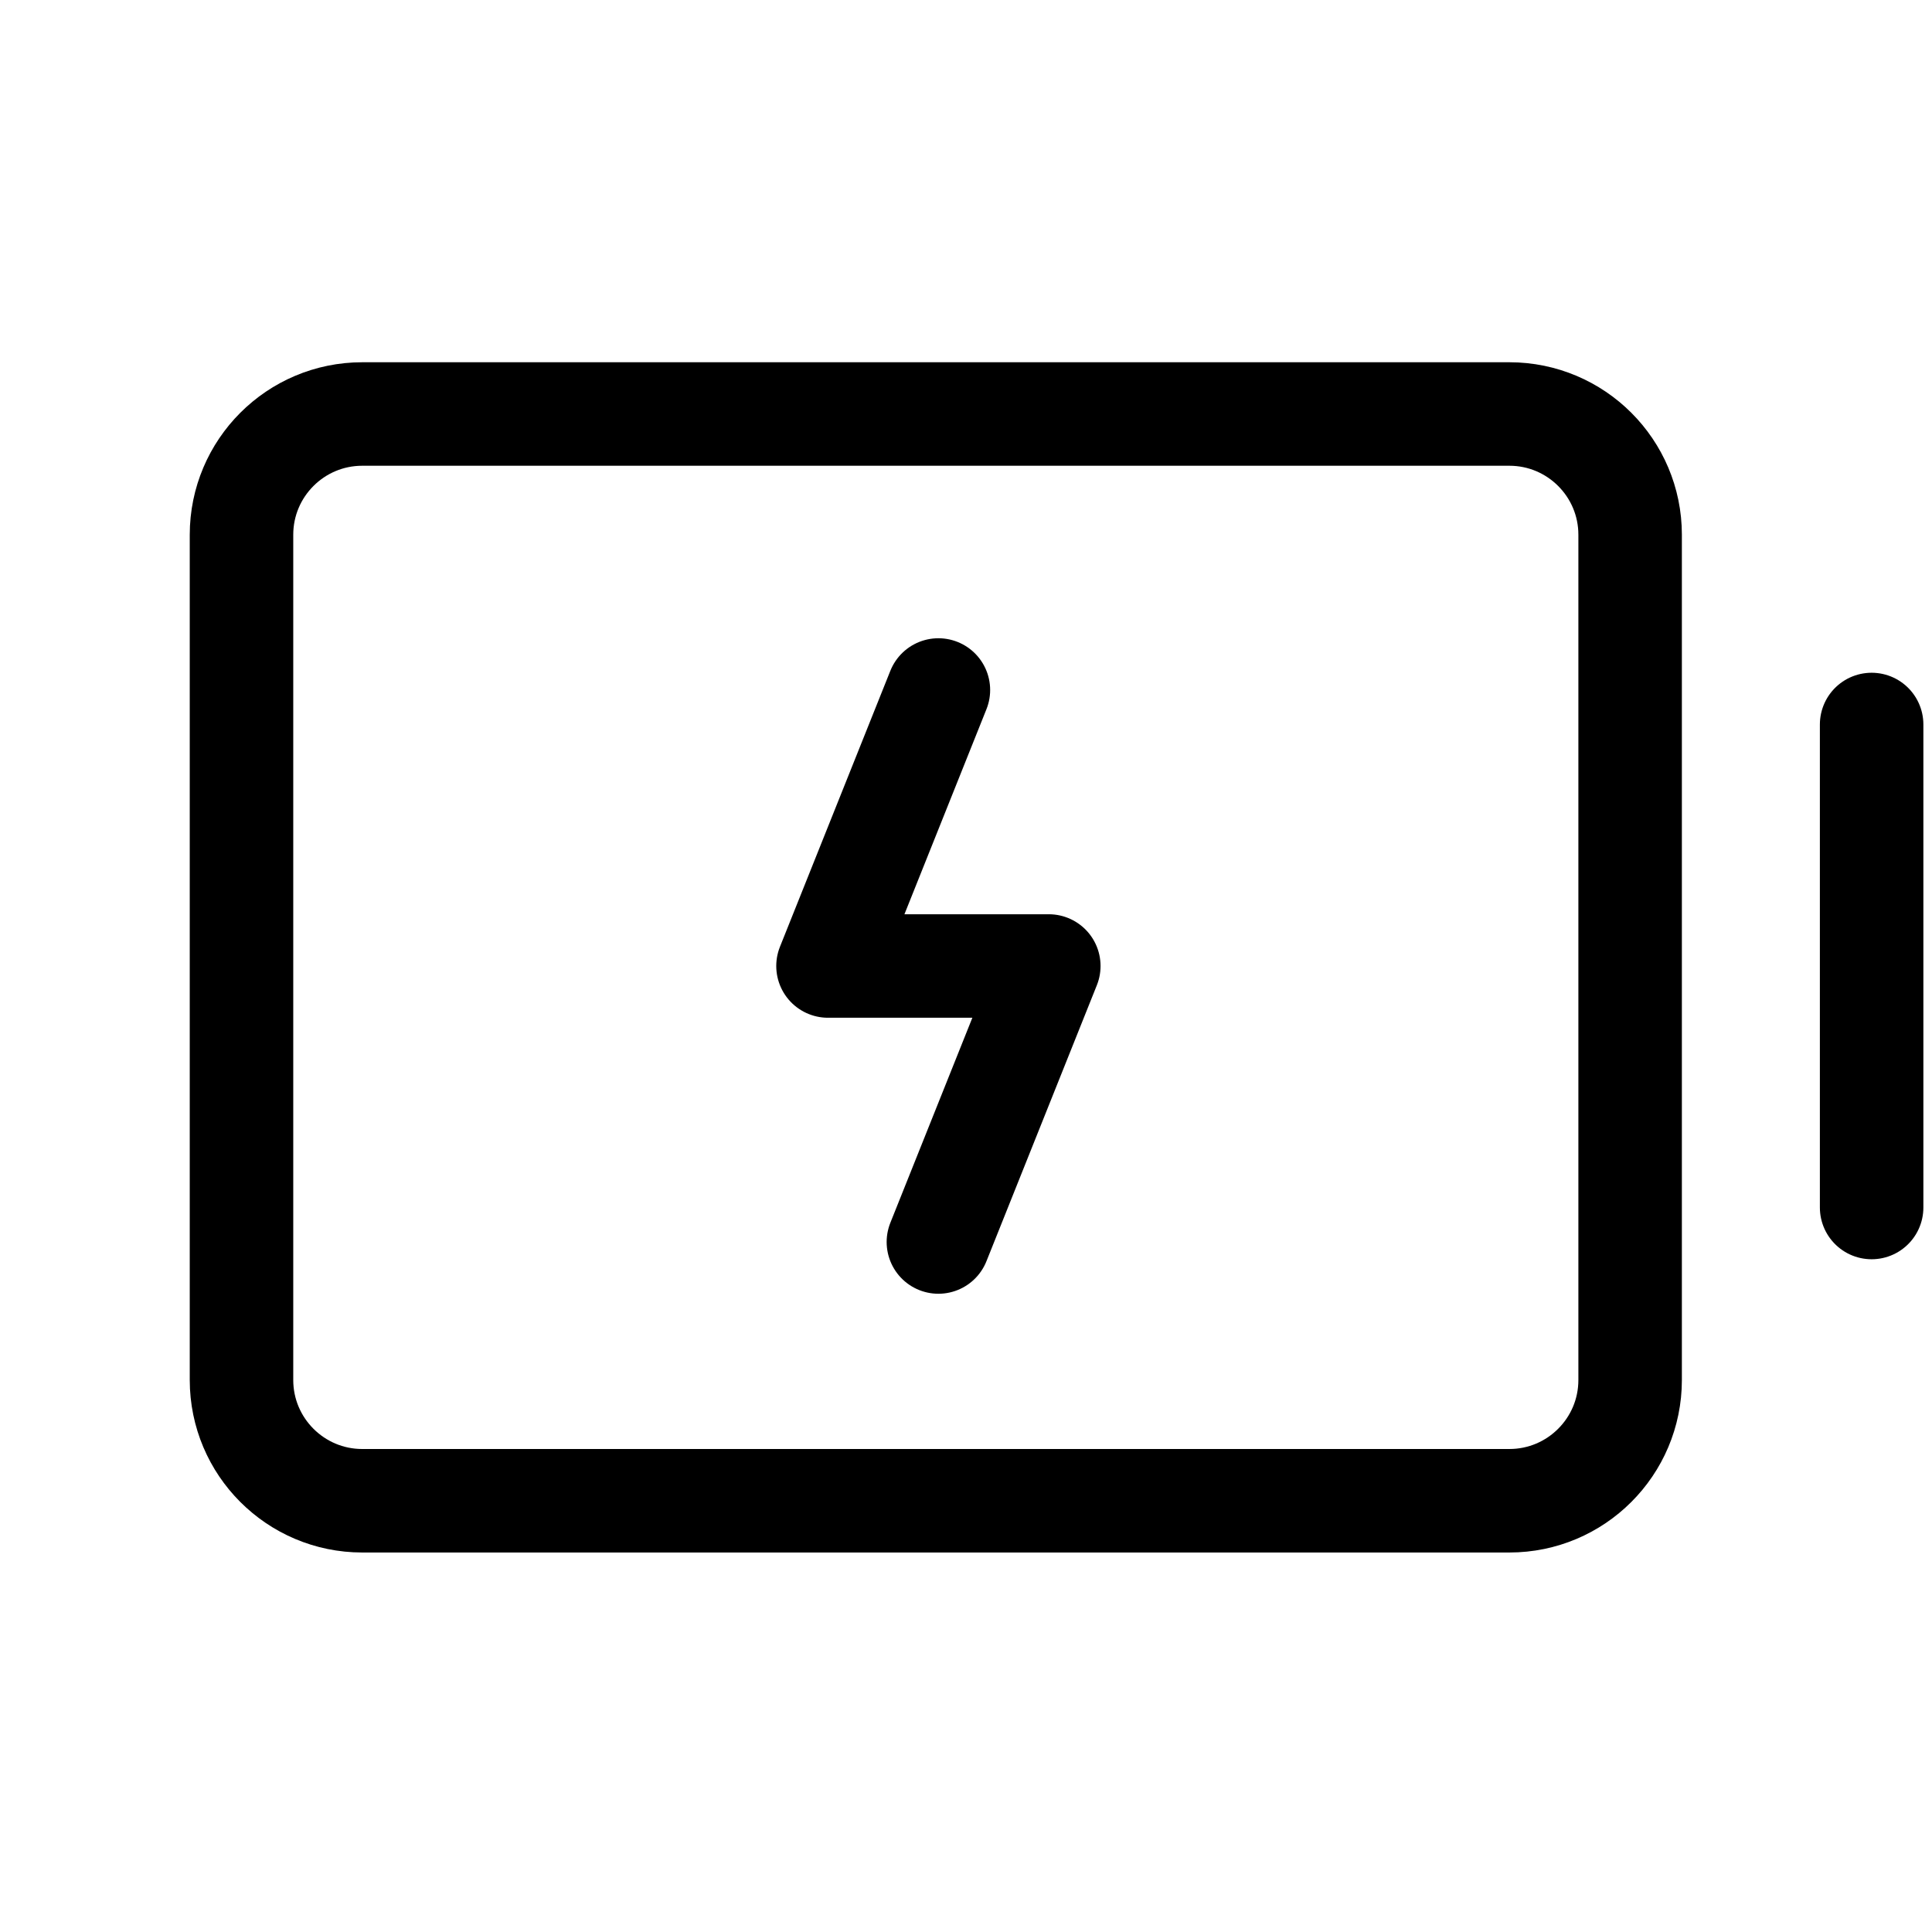
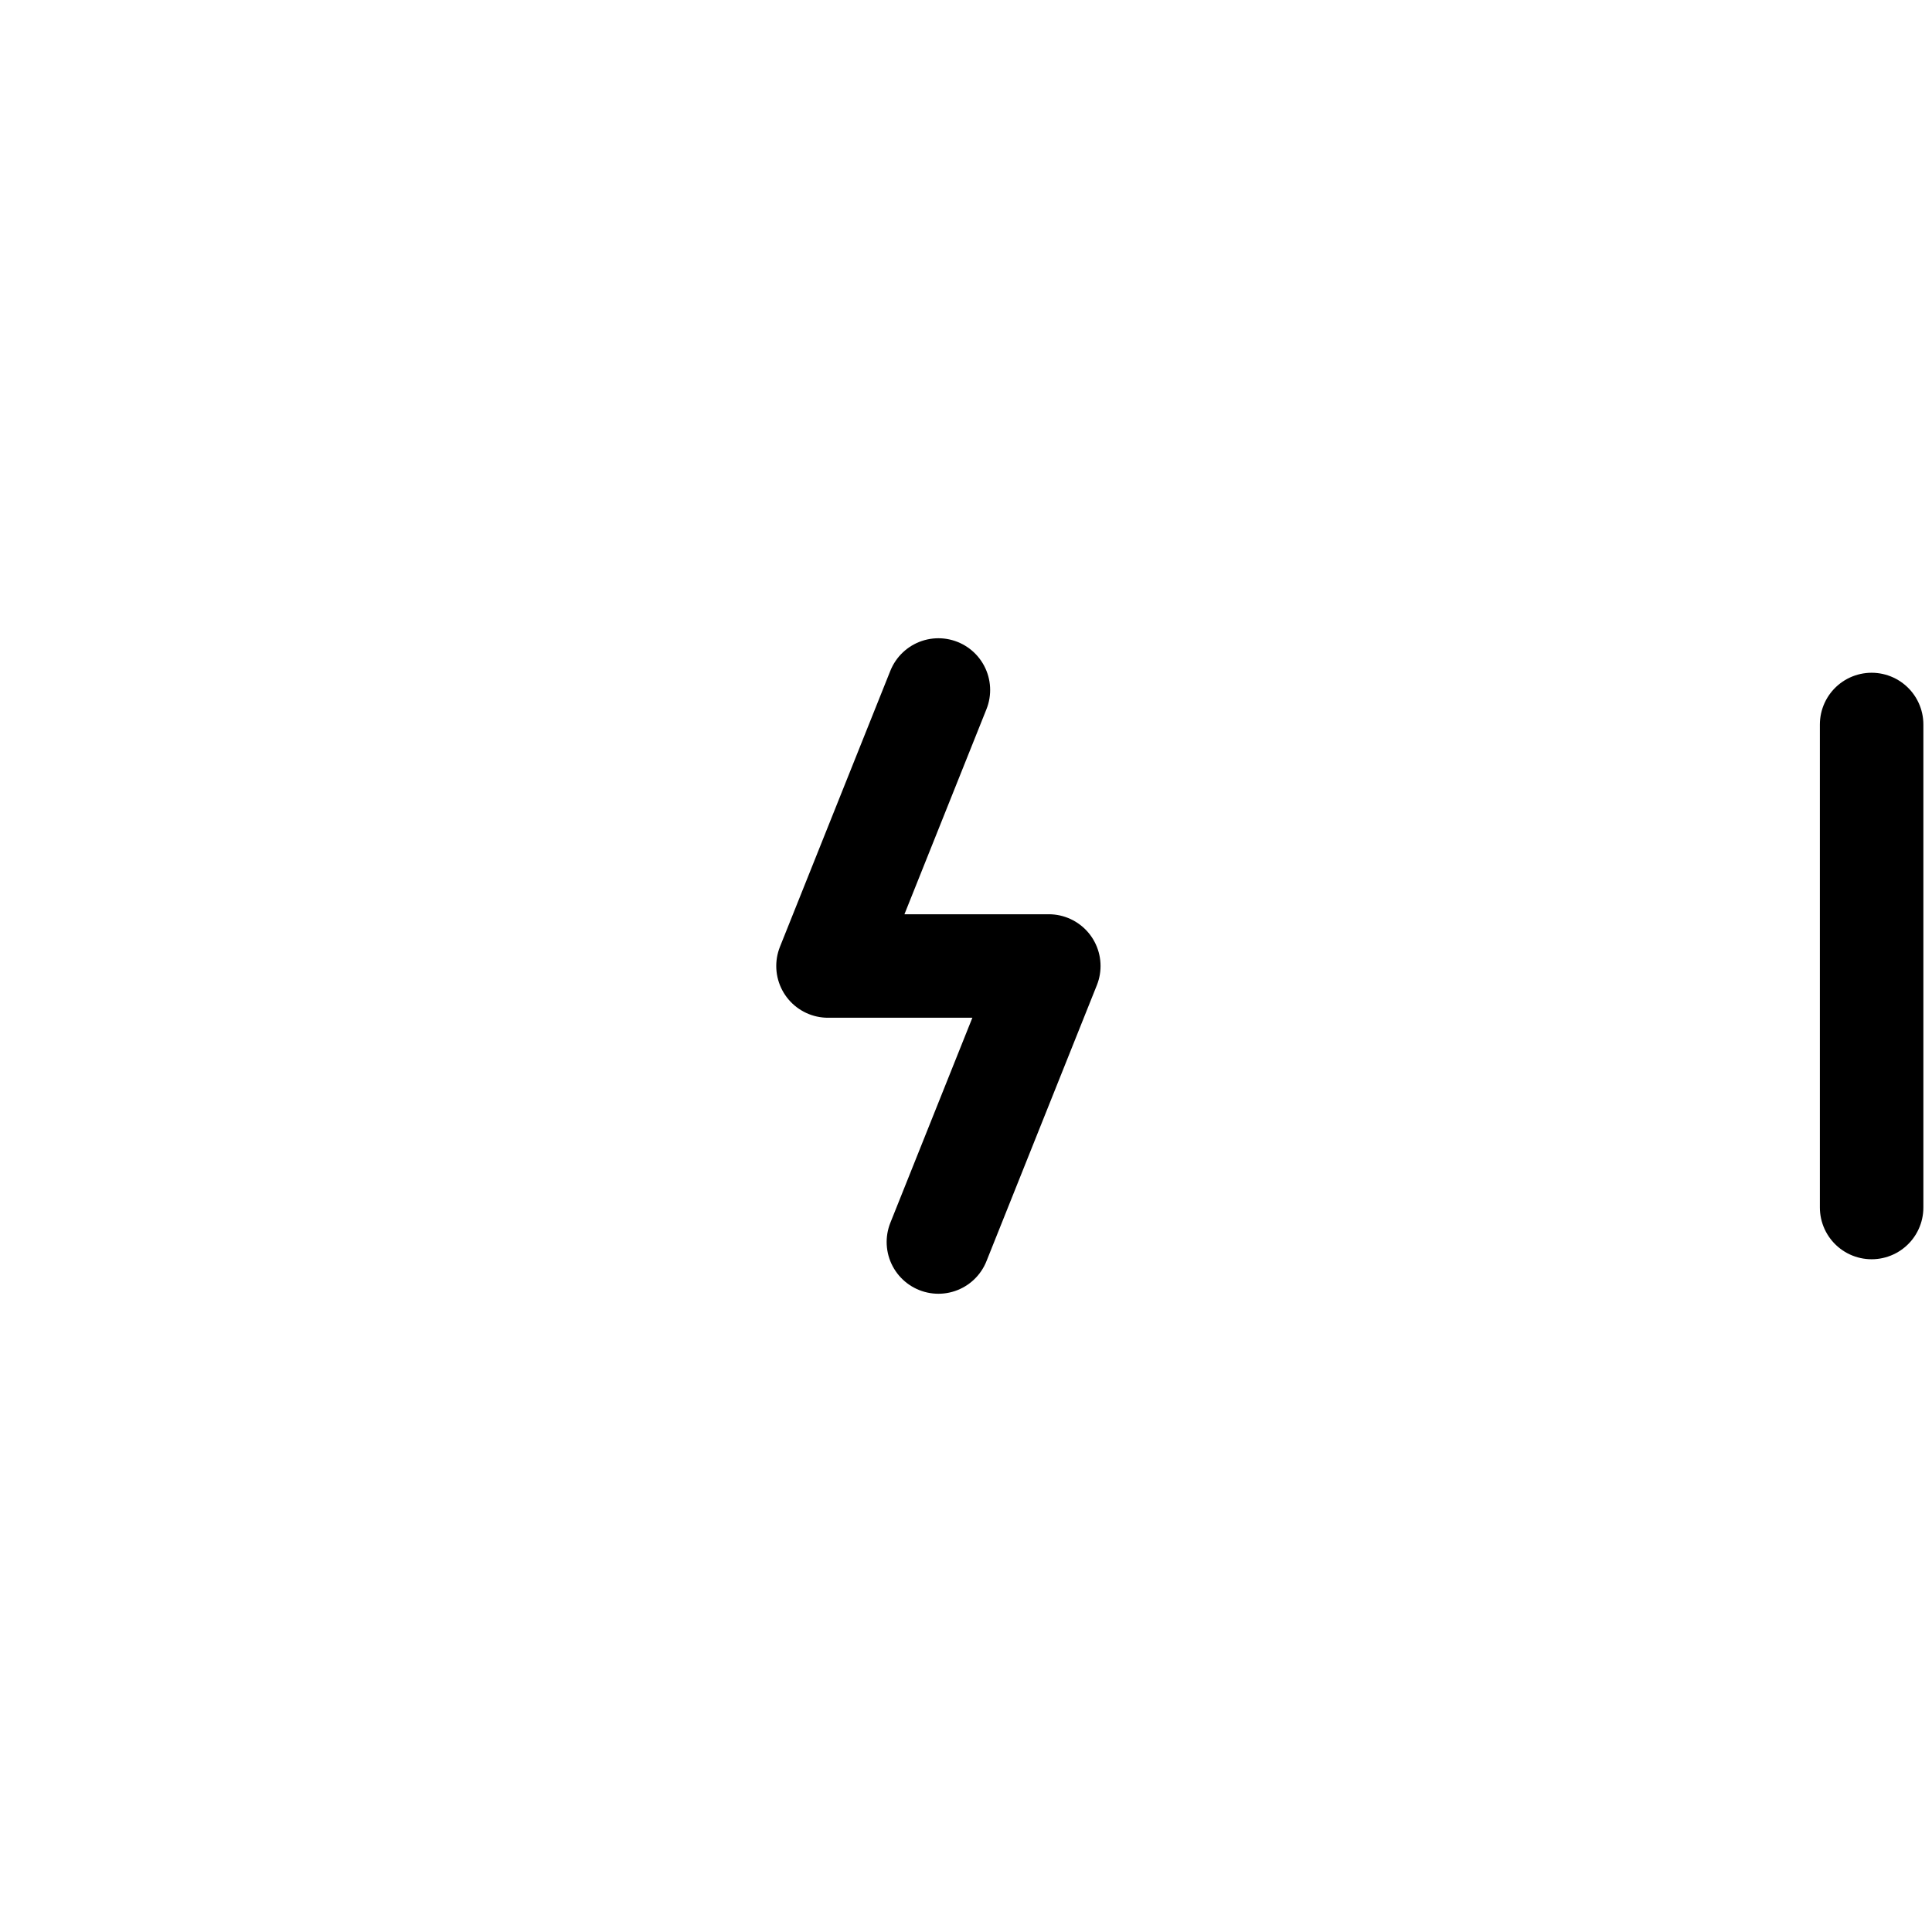
<svg xmlns="http://www.w3.org/2000/svg" width="28" height="28" viewBox="0 0 28 28" fill="none">
  <path d="M27.125 10.5V17.5" stroke="black" stroke-width="1.5" stroke-linecap="round" stroke-linejoin="round" />
-   <path d="M23.625 20V7.75C23.625 6.784 22.841 6 21.875 6L5.25 6C4.284 6 3.5 6.784 3.5 7.75V20C3.5 20.966 4.284 21.75 5.25 21.75H21.875C22.841 21.75 23.625 20.966 23.625 20Z" stroke="black" stroke-width="1.5" stroke-linecap="round" stroke-linejoin="round" />
  <path d="M13.6 18L15.2 14H12L13.6 10" stroke="black" stroke-width="1.5" stroke-linecap="round" stroke-linejoin="round" />
</svg>